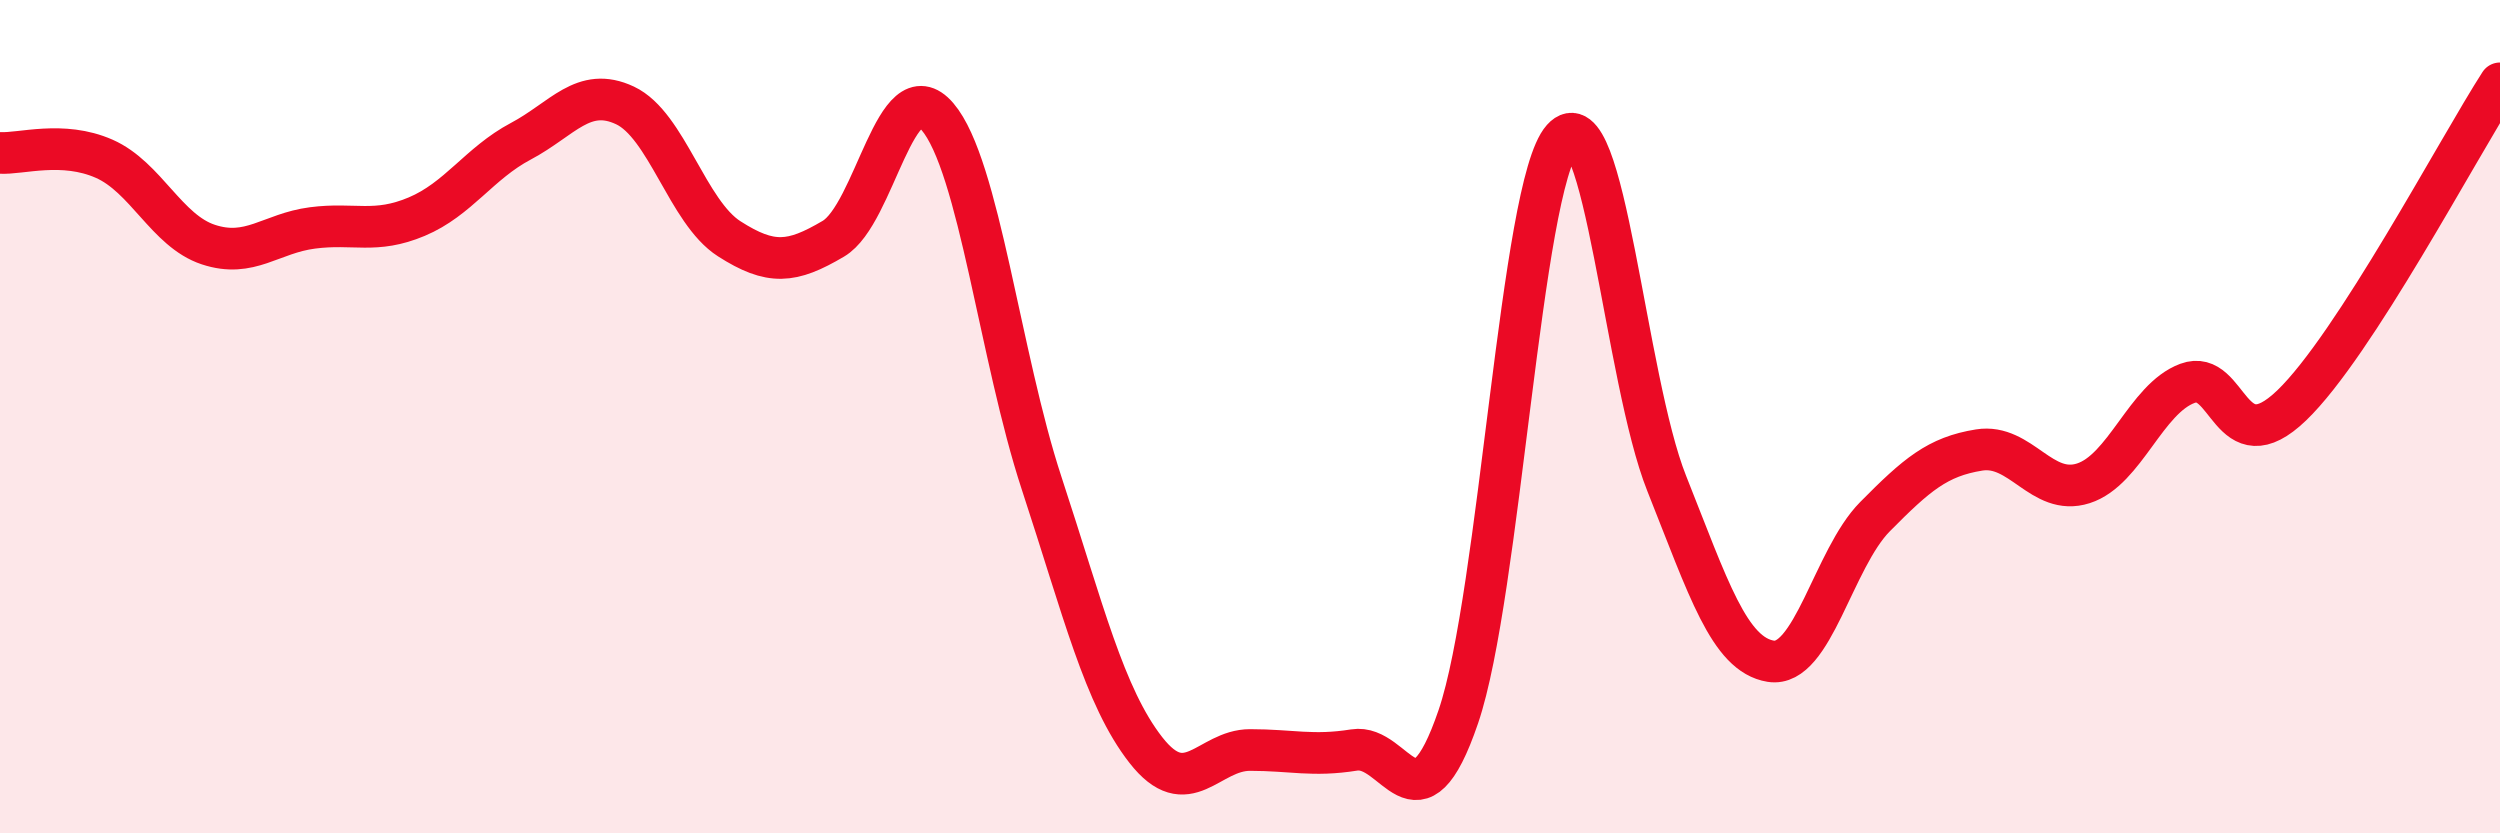
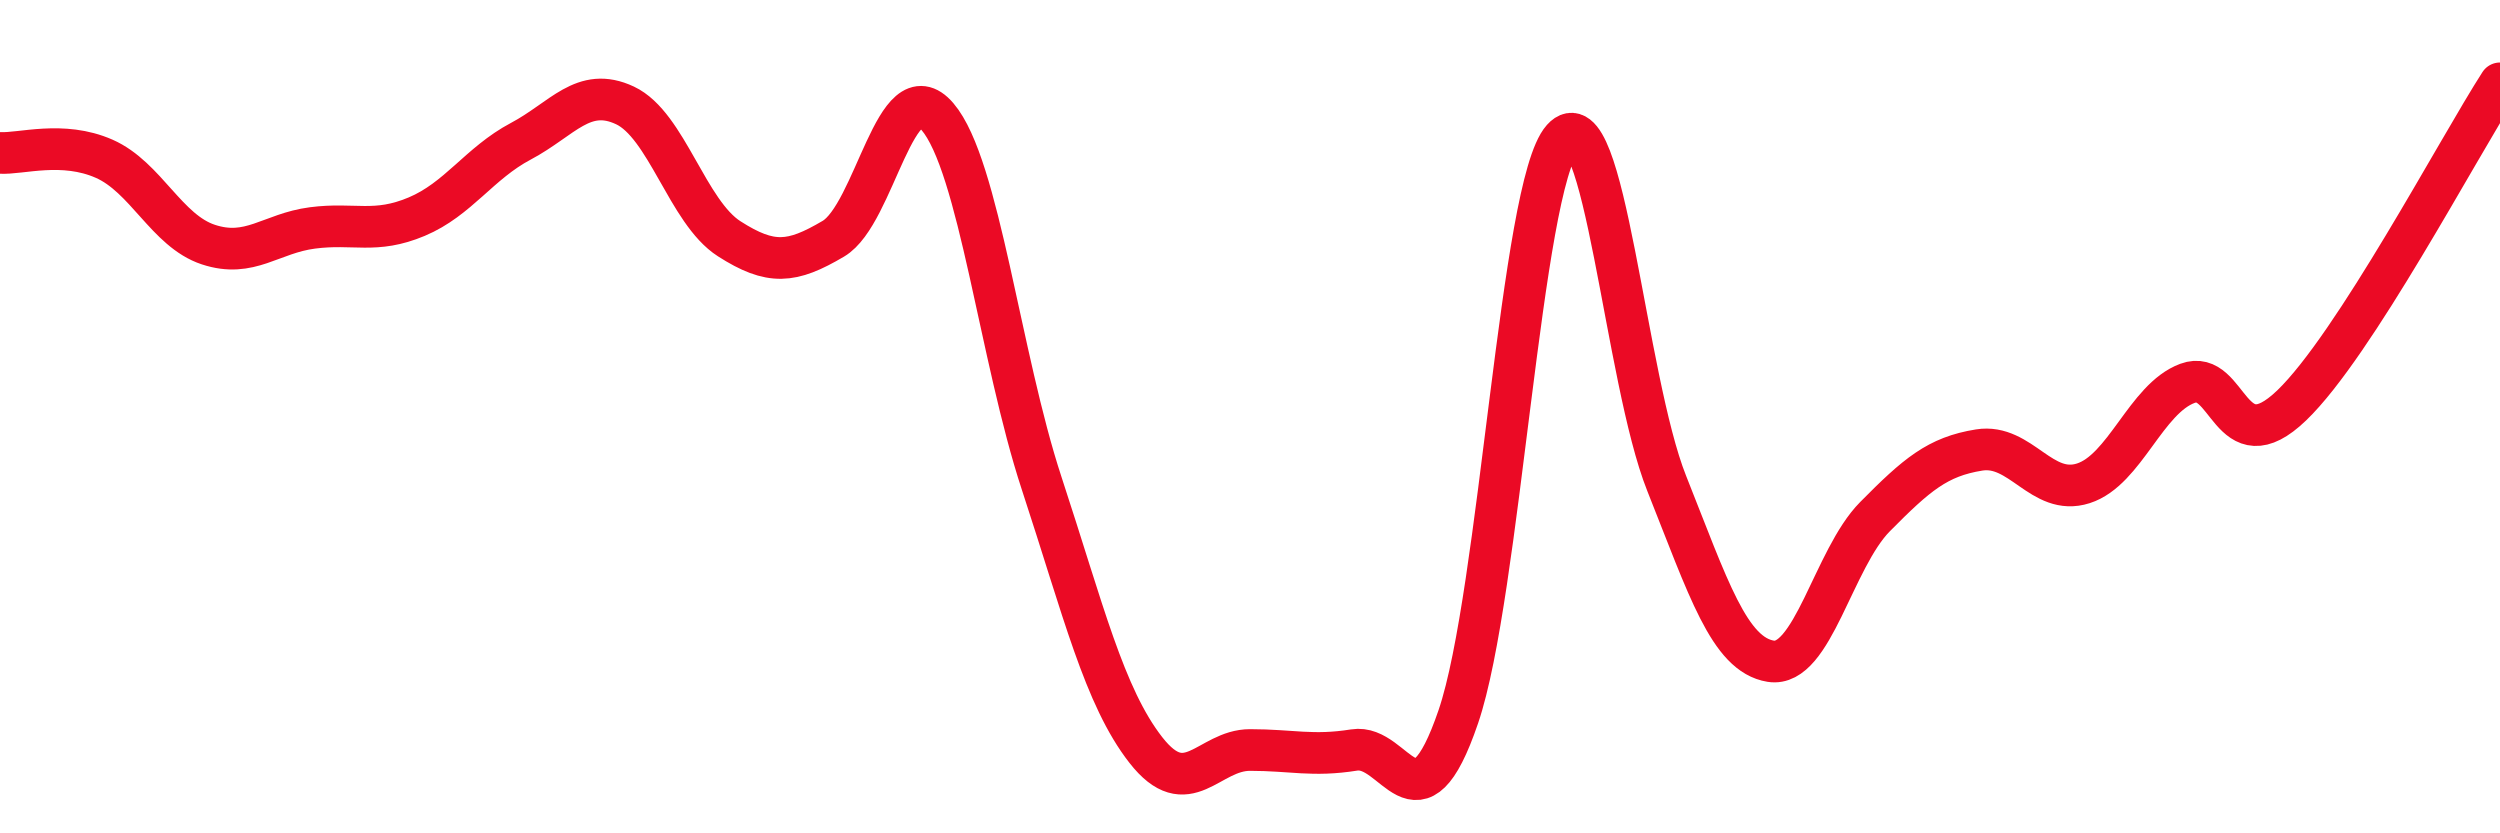
<svg xmlns="http://www.w3.org/2000/svg" width="60" height="20" viewBox="0 0 60 20">
-   <path d="M 0,3.67 C 0.5,3.7 1.5,3.37 2.5,3.81 C 3.5,4.25 4,5.54 5,5.87 C 6,6.2 6.5,5.6 7.5,5.47 C 8.5,5.34 9,5.62 10,5.2 C 11,4.78 11.5,3.92 12.5,3.39 C 13.5,2.86 14,2.06 15,2.53 C 16,3 16.5,5.09 17.5,5.73 C 18.5,6.37 19,6.32 20,5.73 C 21,5.14 21.5,1.63 22.5,2.8 C 23.5,3.97 24,8.56 25,11.6 C 26,14.64 26.5,16.72 27.5,18 C 28.5,19.28 29,18 30,18 C 31,18 31.5,18.16 32.5,18 C 33.5,17.84 34,20.13 35,17.2 C 36,14.27 36.5,4.45 37.5,3.33 C 38.5,2.21 39,9.09 40,11.6 C 41,14.11 41.5,15.71 42.5,15.87 C 43.5,16.03 44,13.41 45,12.4 C 46,11.39 46.5,10.96 47.5,10.8 C 48.5,10.64 49,11.92 50,11.6 C 51,11.28 51.5,9.57 52.5,9.2 C 53.5,8.83 53.5,11.17 55,9.73 C 56.5,8.29 59,3.55 60,2L60 20L0 20Z" fill="#EB0A25" opacity="0.1" stroke-linecap="round" stroke-linejoin="round" />
  <path d="M 0,3.67 C 0.5,3.7 1.5,3.37 2.5,3.81 C 3.5,4.25 4,5.54 5,5.87 C 6,6.2 6.5,5.6 7.5,5.47 C 8.5,5.34 9,5.62 10,5.2 C 11,4.78 11.5,3.92 12.5,3.39 C 13.5,2.86 14,2.06 15,2.53 C 16,3 16.5,5.09 17.5,5.73 C 18.5,6.37 19,6.32 20,5.73 C 21,5.14 21.5,1.63 22.5,2.8 C 23.5,3.97 24,8.56 25,11.6 C 26,14.64 26.5,16.72 27.5,18 C 28.5,19.28 29,18 30,18 C 31,18 31.5,18.16 32.5,18 C 33.5,17.84 34,20.13 35,17.2 C 36,14.27 36.5,4.45 37.5,3.33 C 38.5,2.21 39,9.09 40,11.6 C 41,14.11 41.5,15.71 42.5,15.87 C 43.5,16.03 44,13.41 45,12.4 C 46,11.39 46.5,10.96 47.5,10.8 C 48.5,10.64 49,11.92 50,11.6 C 51,11.28 51.5,9.57 52.5,9.2 C 53.5,8.83 53.5,11.17 55,9.73 C 56.5,8.29 59,3.55 60,2" stroke="#EB0A25" stroke-width="1" fill="none" stroke-linecap="round" stroke-linejoin="round" />
</svg>